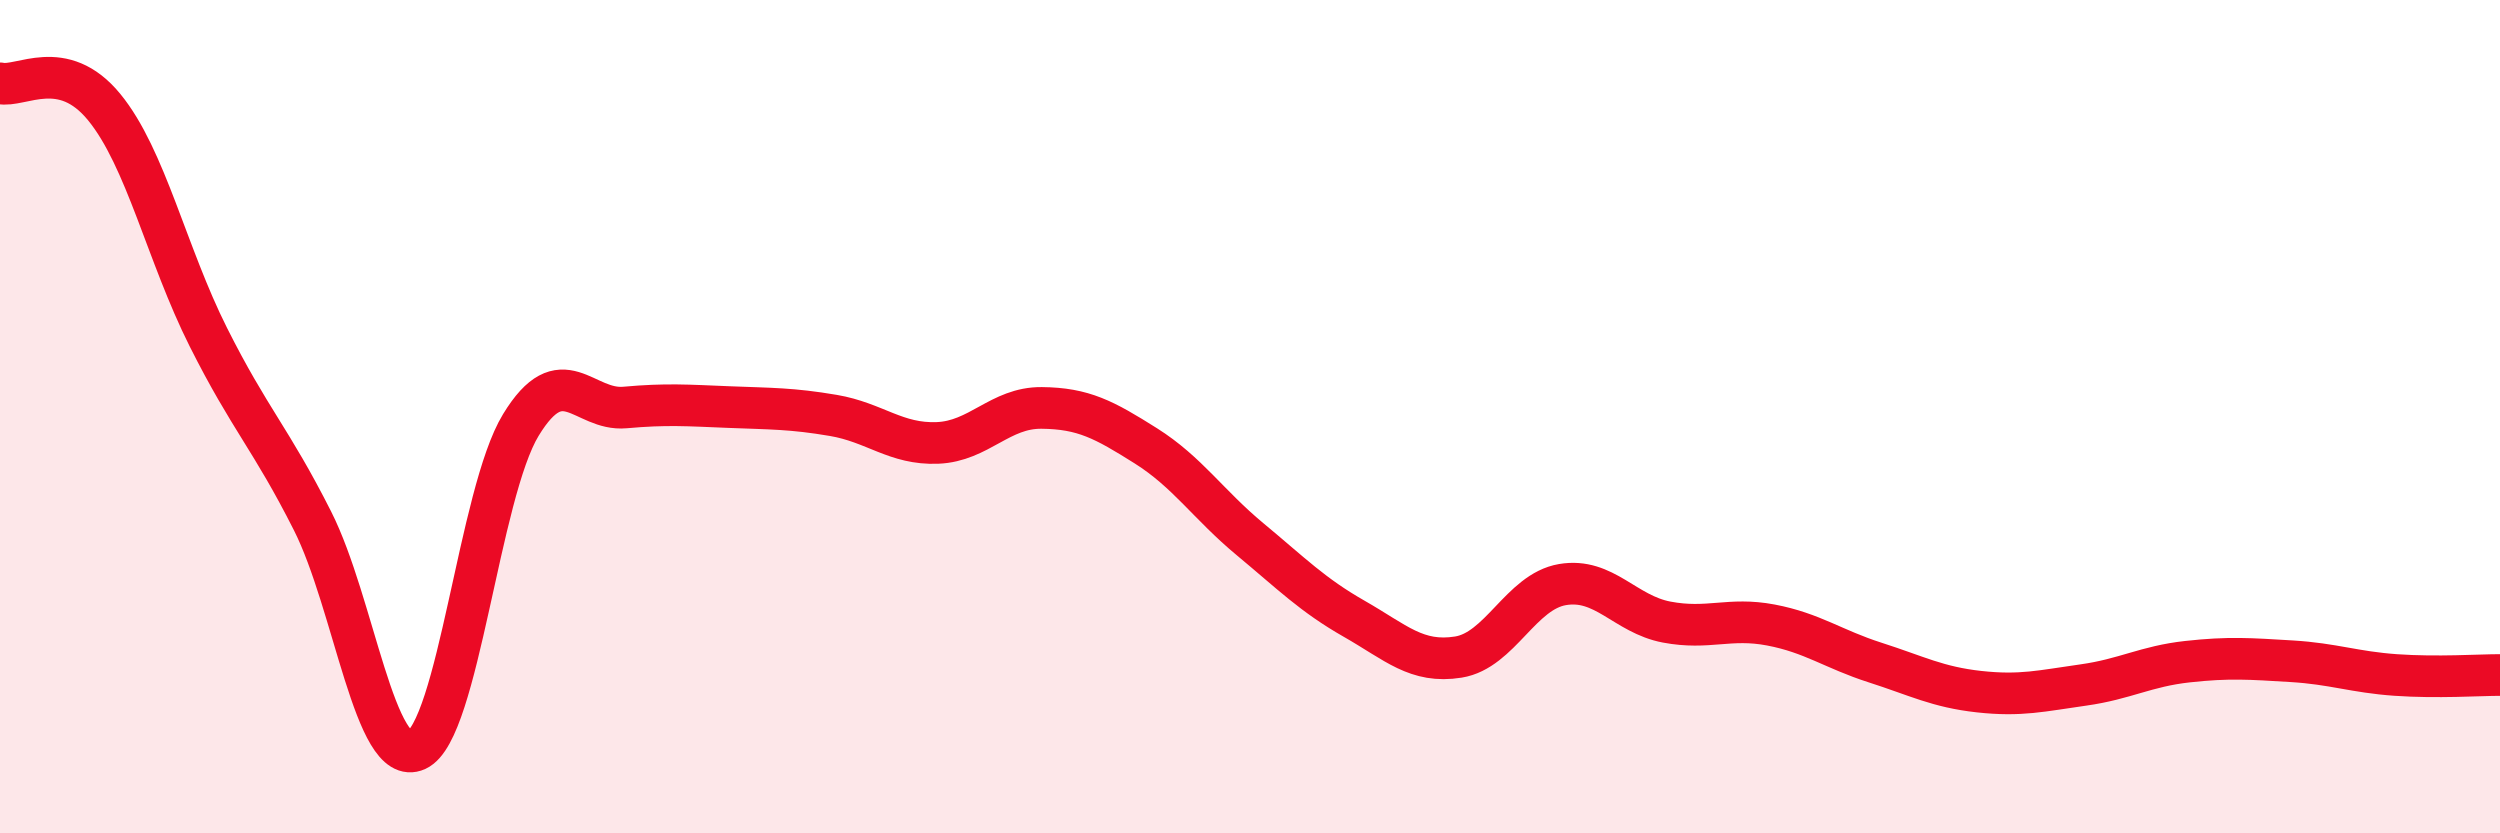
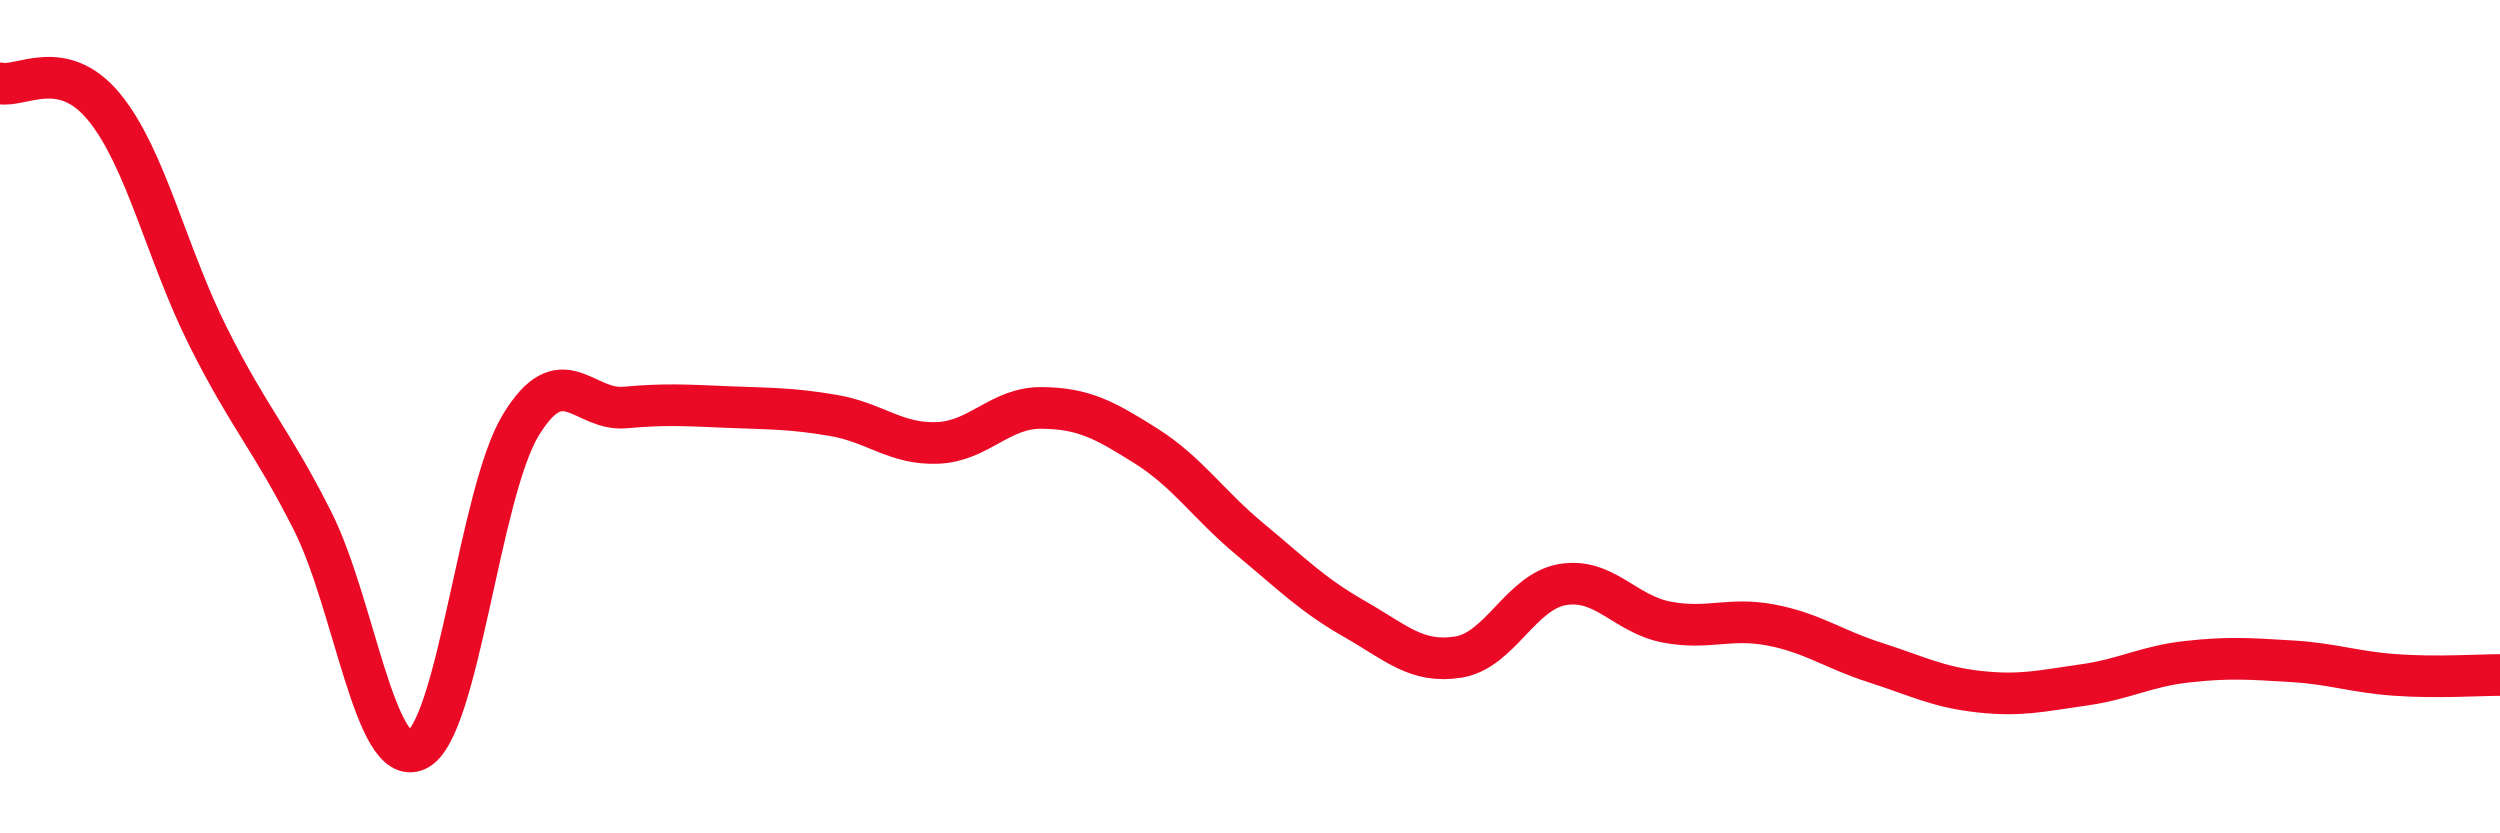
<svg xmlns="http://www.w3.org/2000/svg" width="60" height="20" viewBox="0 0 60 20">
-   <path d="M 0,2 C 0.5,2.11 1.5,1.35 2.5,2.57 C 3.5,3.79 4,6.1 5,8.09 C 6,10.08 6.5,10.52 7.5,12.5 C 8.5,14.48 9,18.46 10,18 C 11,17.54 11.5,11.84 12.5,10.2 C 13.5,8.56 14,9.87 15,9.78 C 16,9.69 16.5,9.73 17.5,9.77 C 18.5,9.81 19,9.8 20,9.97 C 21,10.14 21.5,10.67 22.5,10.63 C 23.5,10.59 24,9.78 25,9.79 C 26,9.8 26.5,10.07 27.5,10.7 C 28.5,11.33 29,12.11 30,12.94 C 31,13.77 31.5,14.28 32.5,14.85 C 33.5,15.42 34,15.93 35,15.77 C 36,15.61 36.5,14.2 37.5,14.03 C 38.5,13.86 39,14.74 40,14.93 C 41,15.12 41.5,14.81 42.5,15 C 43.5,15.19 44,15.58 45,15.9 C 46,16.22 46.5,16.49 47.5,16.6 C 48.5,16.71 49,16.58 50,16.44 C 51,16.3 51.5,15.99 52.5,15.88 C 53.5,15.77 54,15.81 55,15.87 C 56,15.93 56.5,16.13 57.5,16.2 C 58.5,16.27 59.5,16.2 60,16.2L60 20L0 20Z" fill="#EB0A25" opacity="0.1" stroke-linecap="round" stroke-linejoin="round" />
  <path d="M 0,2 C 0.5,2.11 1.5,1.35 2.5,2.57 C 3.5,3.79 4,6.1 5,8.09 C 6,10.08 6.5,10.52 7.5,12.5 C 8.5,14.48 9,18.46 10,18 C 11,17.54 11.5,11.84 12.5,10.2 C 13.5,8.56 14,9.87 15,9.78 C 16,9.69 16.5,9.73 17.5,9.77 C 18.5,9.81 19,9.8 20,9.97 C 21,10.14 21.5,10.67 22.5,10.63 C 23.5,10.59 24,9.78 25,9.79 C 26,9.8 26.5,10.07 27.5,10.7 C 28.5,11.33 29,12.11 30,12.94 C 31,13.77 31.5,14.28 32.5,14.85 C 33.5,15.42 34,15.93 35,15.77 C 36,15.61 36.5,14.2 37.5,14.03 C 38.5,13.86 39,14.74 40,14.93 C 41,15.12 41.5,14.81 42.5,15 C 43.5,15.19 44,15.58 45,15.9 C 46,16.22 46.5,16.49 47.5,16.6 C 48.5,16.71 49,16.58 50,16.44 C 51,16.3 51.5,15.99 52.5,15.88 C 53.5,15.77 54,15.81 55,15.87 C 56,15.93 56.5,16.13 57.5,16.2 C 58.5,16.27 59.5,16.2 60,16.2" stroke="#EB0A25" stroke-width="1" fill="none" stroke-linecap="round" stroke-linejoin="round" />
</svg>